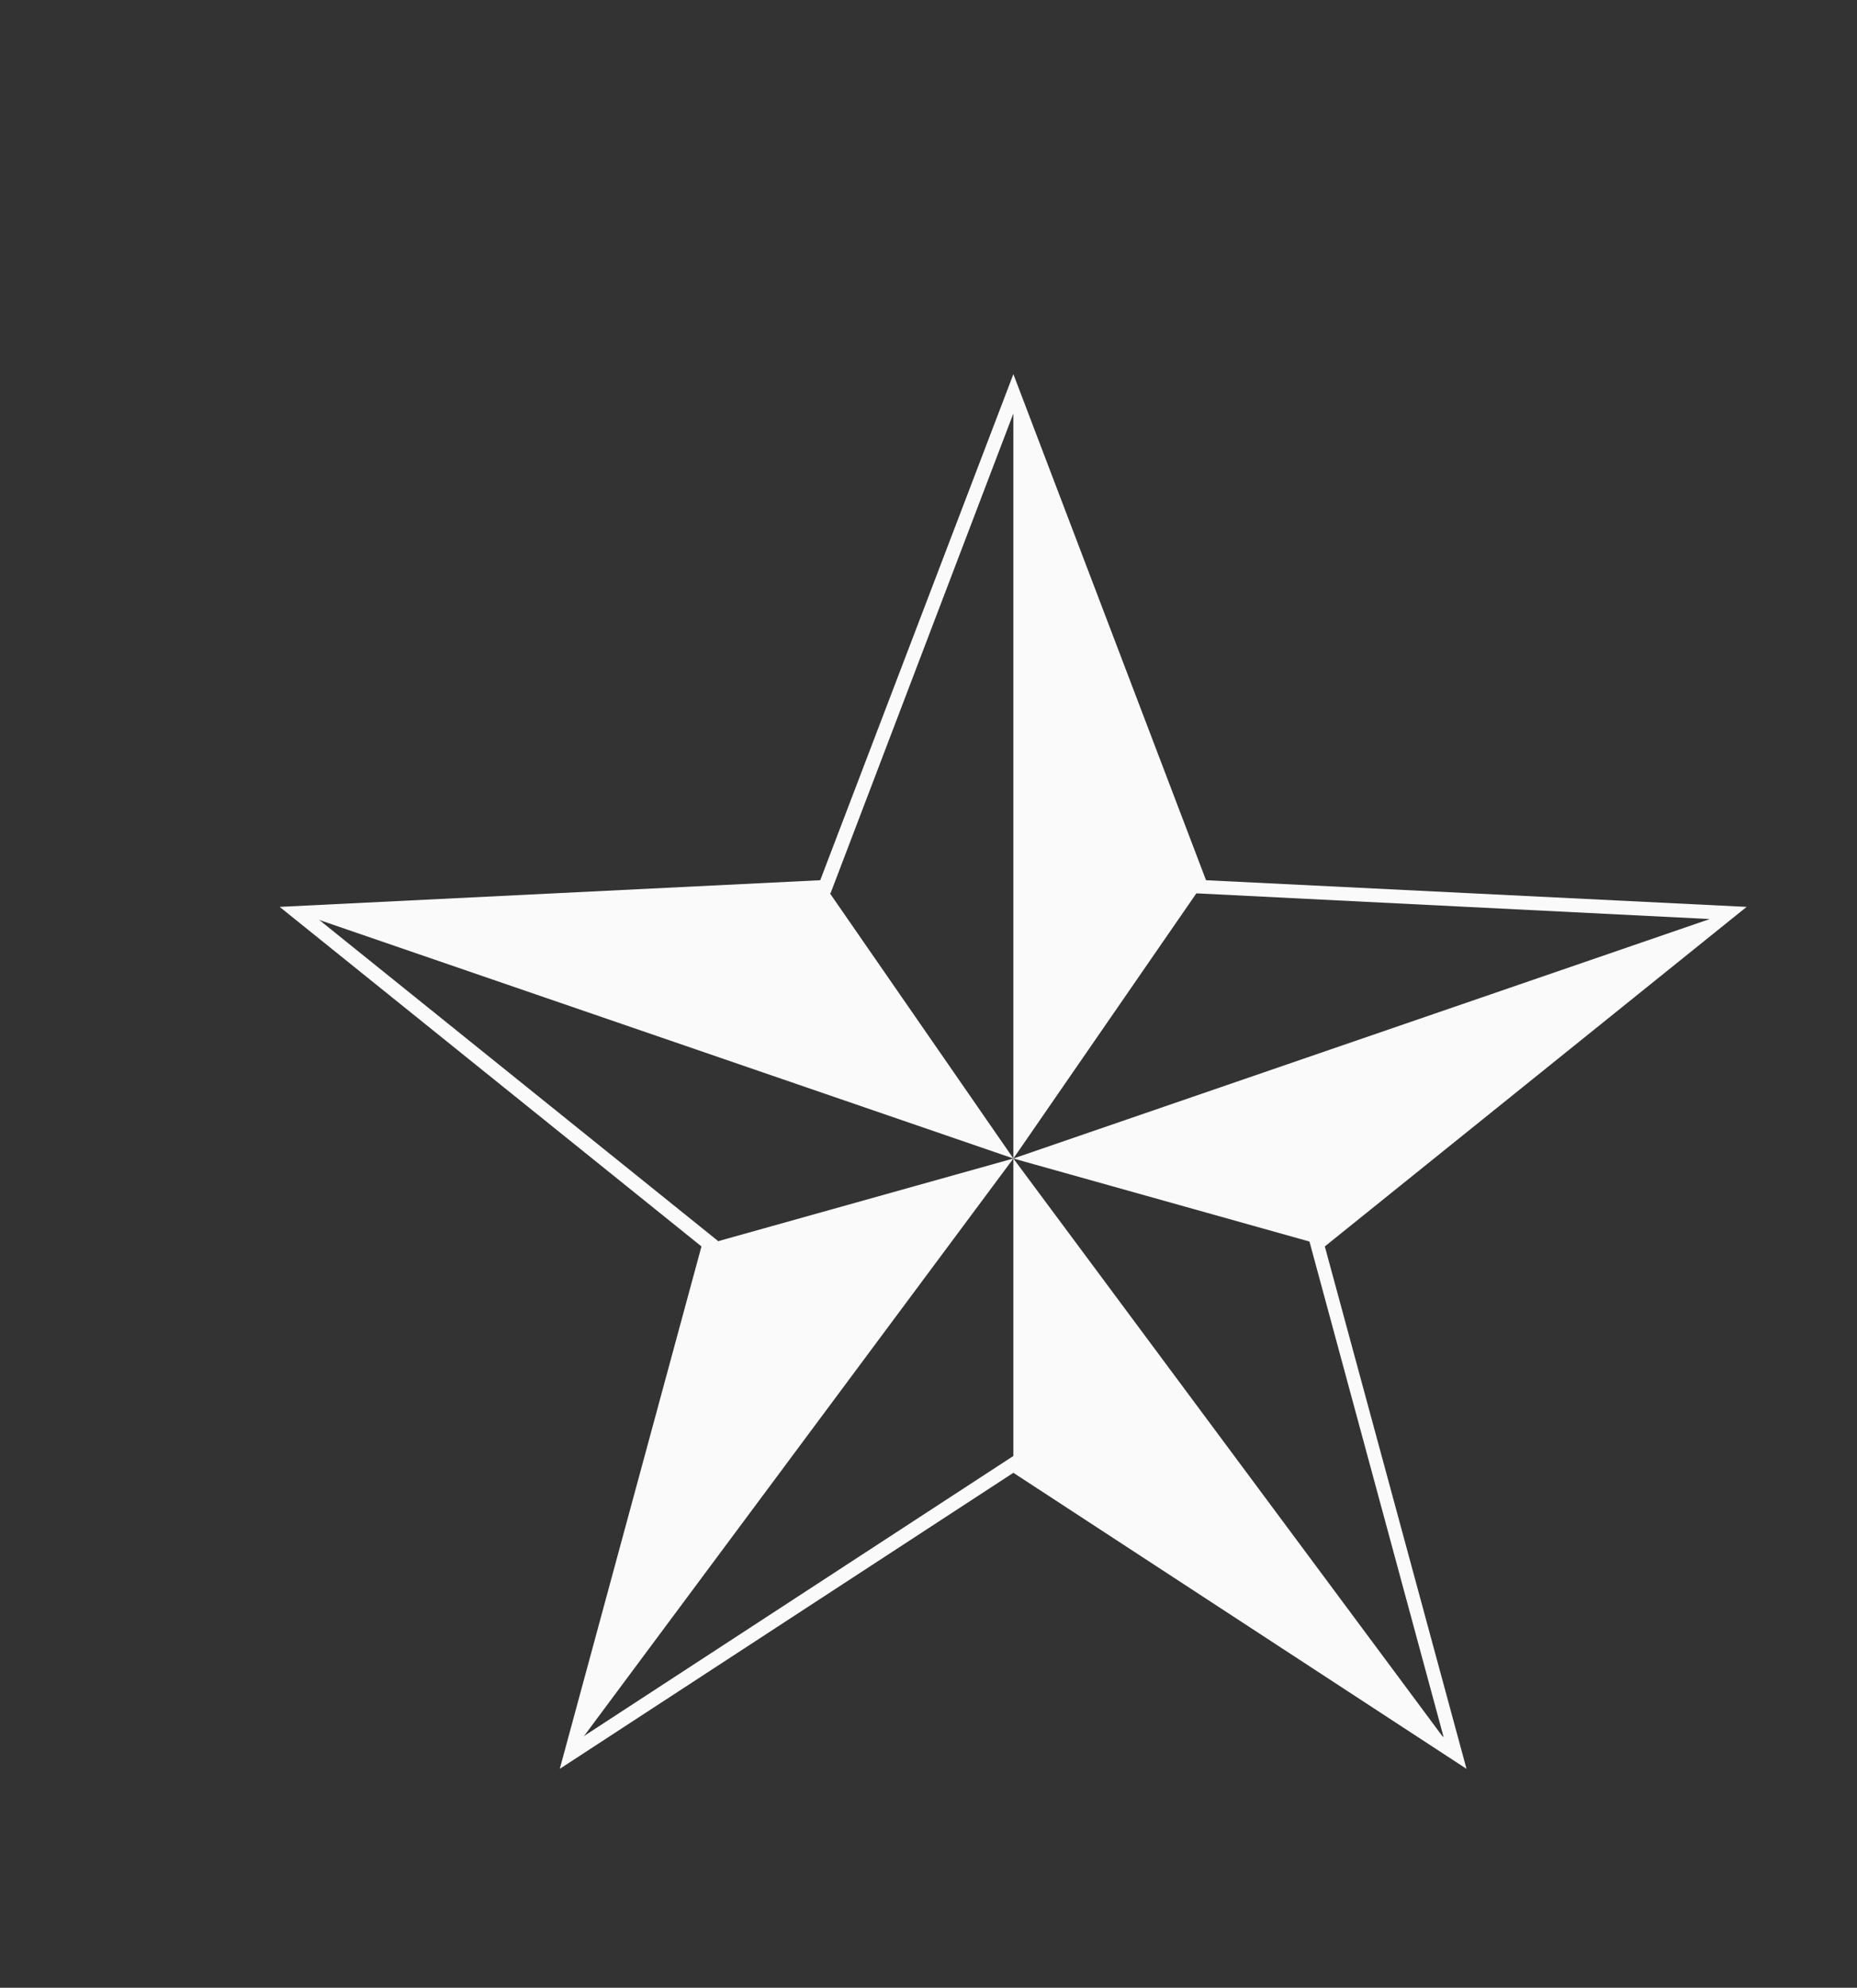
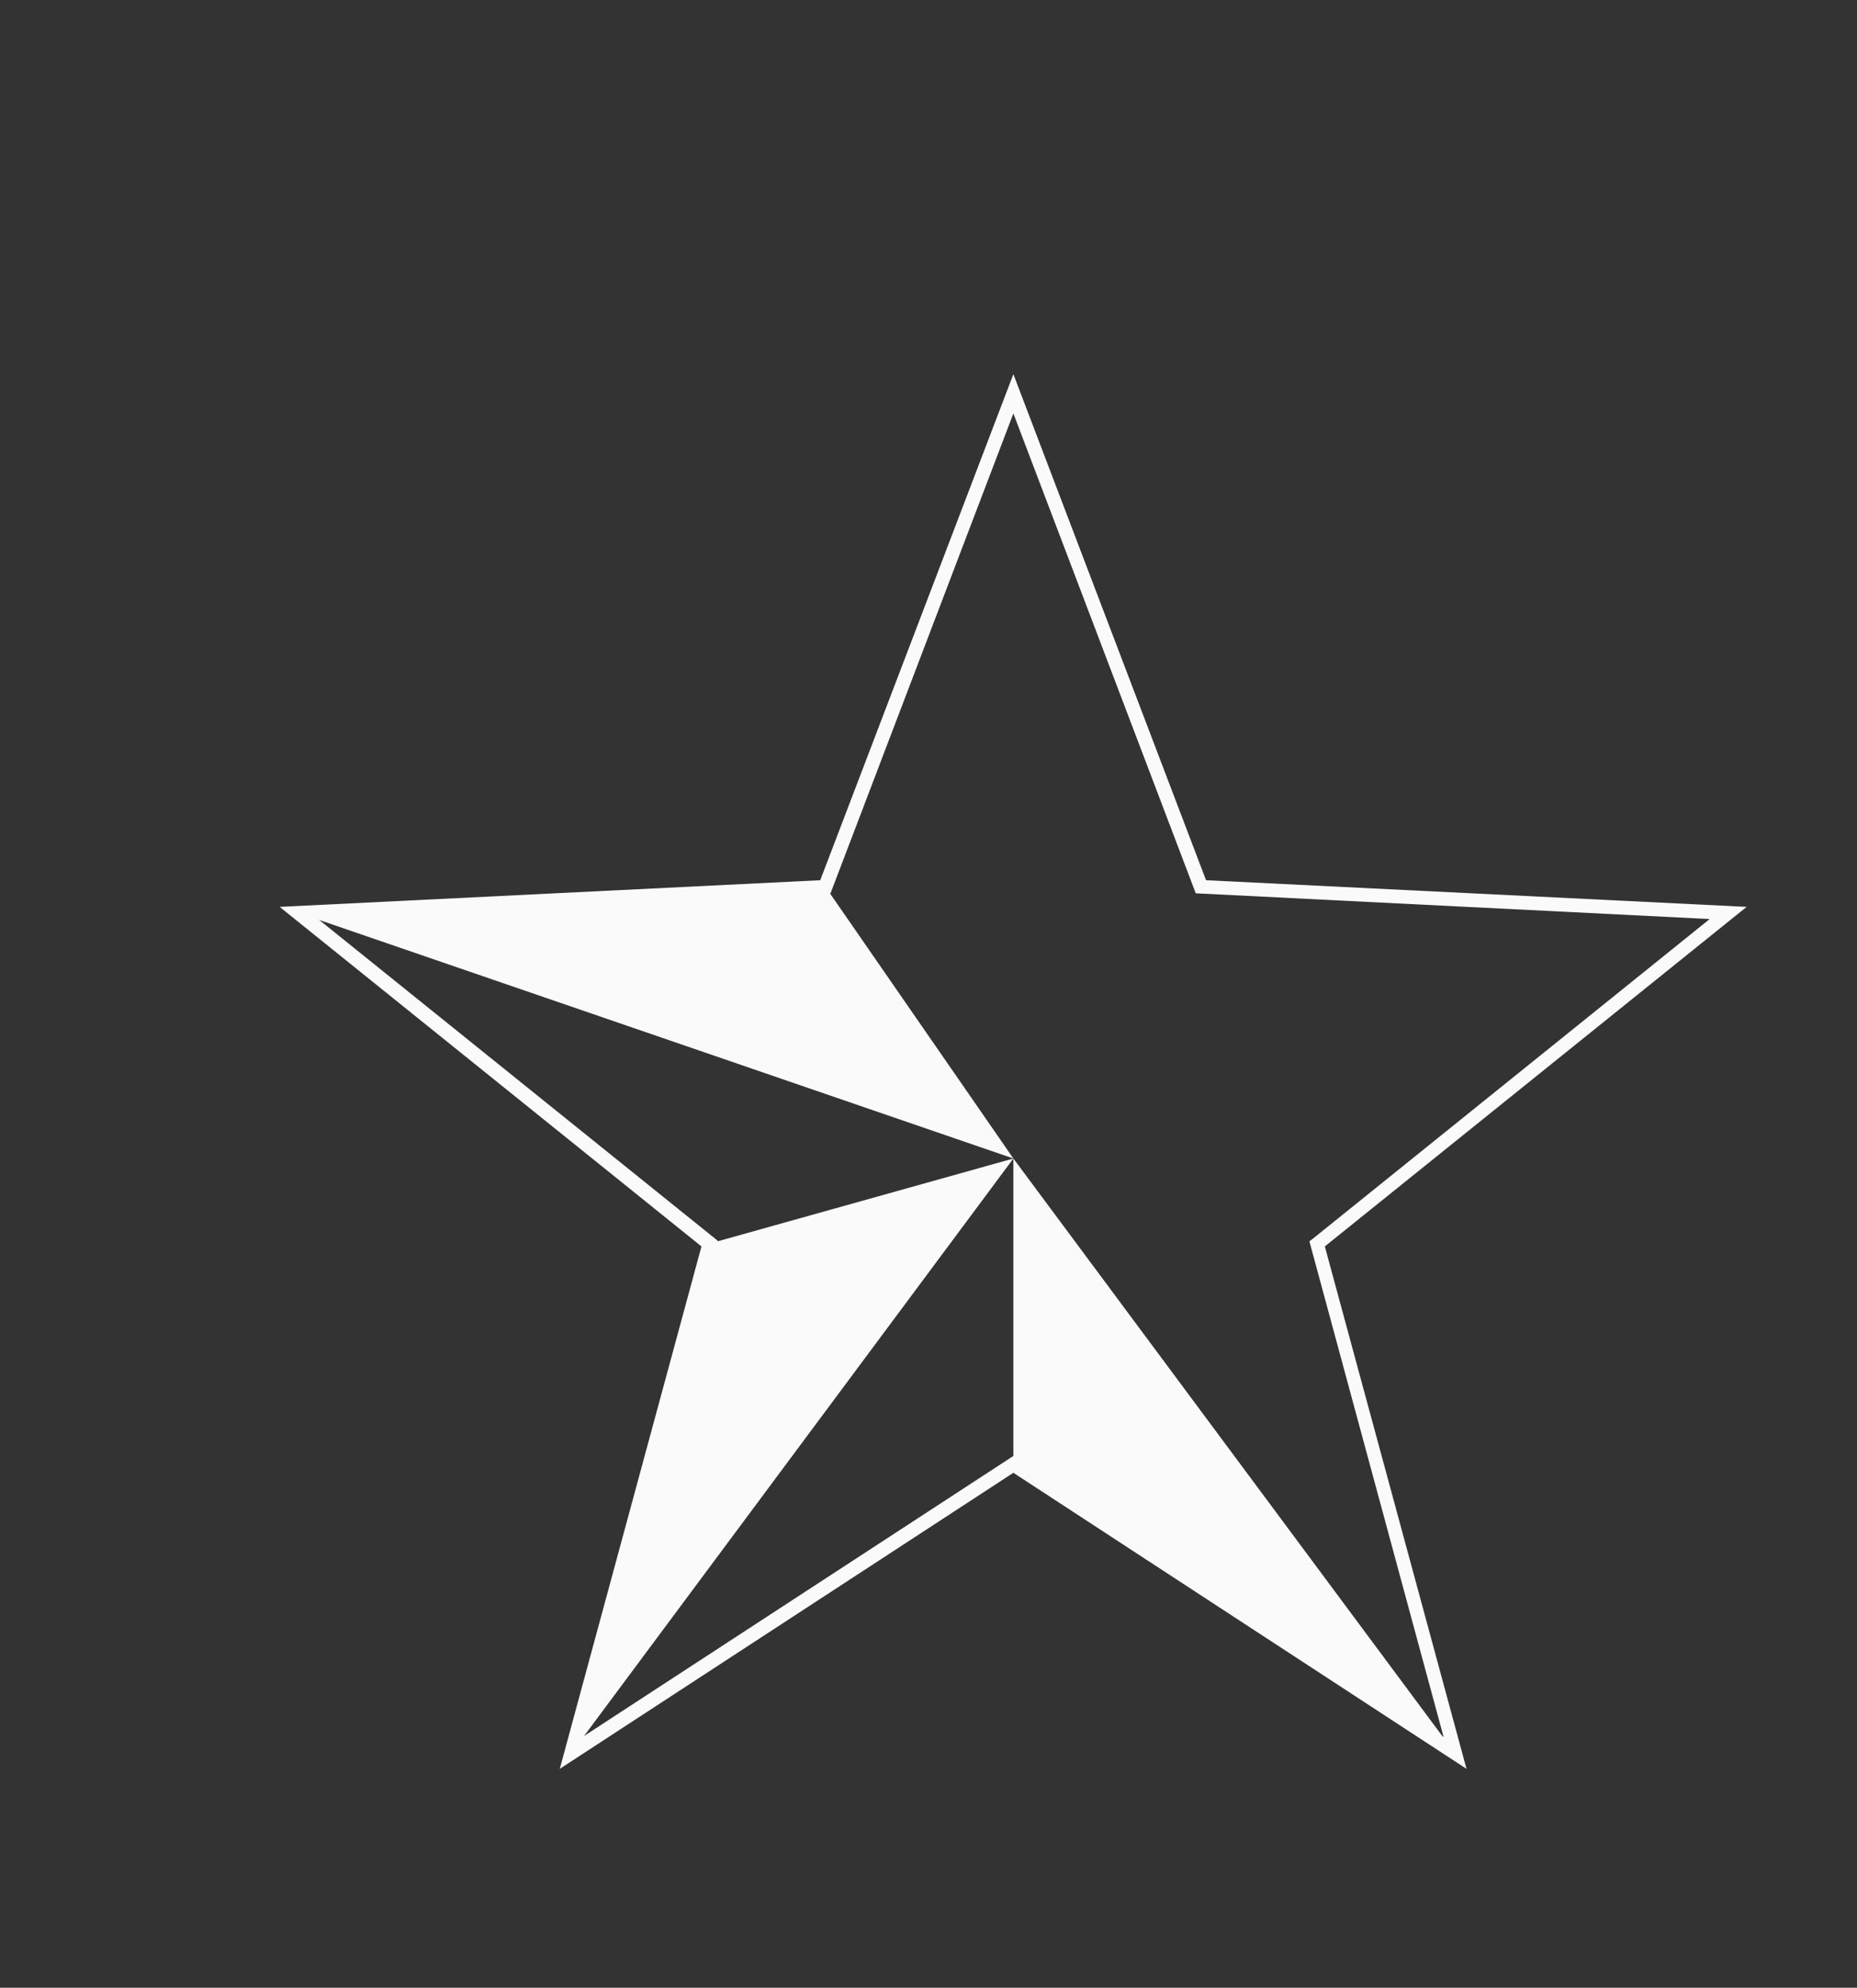
<svg xmlns="http://www.w3.org/2000/svg" version="1.1" x="0px" y="0px" viewBox="0 0 397.1 425" style="enable-background:new 0 0 397.1 425;" xml:space="preserve">
  <rect x="0" y="0" width="397.1" height="425" fill="#333333" stroke="none" />
  <style type="text/css"> .st0{display:none;} .st1{display:inline;fill:#ffff;} .st2{display:none;fill:#fafafa;} .st3{fill:#fafafa;} </style>
  <g id="background" class="st0"> </g>
  <g id="Object">
    <g class="st0">
      <path class="st1" d="M703.9,727.6l-93.7-49.2l-93.7,49.2l17.9-104.3l-75.8-73.9l104.7-15.2l46.8-94.9l46.8,94.9l104.7,15.2 L686,623.3L703.9,727.6z M610.2,661.7l74.1,39l-14.1-82.5l59.9-58.4l-82.8-12l-37-75.1l-37,75.1l-82.8,12l59.9,58.4l-14.1,82.5 L610.2,661.7z" />
    </g>
    <path class="st2" d="M1061.7,955l42.8-74.1h-85.6l-43.2-74.8l-43.2,74.8H847l42.8,74.1l-42.8,74.1h85.6l43.2,74.8l43.2-74.8h85.6 L1061.7,955z M1083,893.4l-28.4,49.2l-28.4-49.2H1083z M1047.4,955l-35.6,61.7h-72L904.2,955l35.6-61.7h72L1047.4,955z M975.8,831 l28.8,49.9H947L975.8,831z M868.6,893.4h56.8L897,942.6L868.6,893.4z M868.6,1016.7l28.4-49.2l28.4,49.2H868.6z M975.8,1079 l-28.8-49.9h57.6L975.8,1079z M1054.5,967.5l28.4,49.2h-56.8L1054.5,967.5z" />
    <polygon class="st2" points="216.7,811.1 252.6,892.7 341.3,883.1 288.6,955 341.3,1027 252.6,1017.3 216.7,1098.9 180.7,1017.3 92,1027 144.7,955 92,883.1 180.7,892.7 " />
    <path class="st2" d="M710.1,949.1l56.3-29.1l-62.6,9.5c-39.6,6-76.7-20.9-83.2-60.5l-10.3-62.5L599.9,869 c-6.5,39.5-43.6,66.5-83.2,60.5L454,920l56.3,29.1c35.6,18.4,49.8,62,31.8,97.8l-28.4,56.6l45.1-44.5c28.5-28.2,74.4-28.2,102.9,0 l45.1,44.5l-28.4-56.6C660.3,1011.1,674.5,967.5,710.1,949.1z M676.6,1061.2L610.3,983l-65.9,78.6l53.9-87.2l-95.1-38.4l99.6,24.3 l7.1-102.3l7.7,102.3l99.5-24.8l-94.9,38.9L676.6,1061.2z" />
    <g class="st0">
      <polygon class="st1" points="610.2,83.8 635.9,203.4 755.5,229.1 635.9,254.8 610.2,374.4 584.5,254.8 464.9,229.1 584.5,203.4 " />
      <polygon class="st1" points="726.9,112.4 630.8,229.1 726.9,345.7 610.2,249.7 493.6,345.7 589.6,229.1 493.6,112.4 610.2,208.5 " />
    </g>
    <g class="st0">
      <polygon class="st1" points="216.7,440.8 242.1,537 338.2,511 267.6,581.2 338.2,651.3 242.1,625.3 216.7,721.5 191.2,625.3 95.1,651.3 165.7,581.2 95.1,511 191.2,537 " />
-       <ellipse transform="matrix(0.16 -0.987 0.987 0.16 -257.781 587.978)" class="st1" cx="216.7" cy="445.5" rx="13.1" ry="13.1" />
      <ellipse transform="matrix(0.924 -0.383 0.383 0.924 -259.615 137.83)" class="st1" cx="216.7" cy="721.5" rx="13.1" ry="13.1" />
      <ellipse transform="matrix(0.23 -0.973 0.973 0.23 -372.605 830.198)" class="st1" cx="338.2" cy="650.5" rx="13.1" ry="13.1" />
      <ellipse transform="matrix(0.23 -0.973 0.973 0.23 -237.323 723.134)" class="st1" cx="338.2" cy="511.5" rx="13.1" ry="13.1" />
      <circle class="st1" cx="95.1" cy="651.3" r="13.1" />
      <ellipse transform="matrix(0.707 -0.707 0.707 0.707 -333.83 217.066)" class="st1" cx="95.1" cy="511.5" rx="13.1" ry="13.1" />
    </g>
    <g>
      <g>
        <path class="st3" d="M119.7,378.2L150,266.5l-90.2-72.6l115.6-5.7L216.7,80l41.2,108.2l115.6,5.7l-90.2,72.6l30.3,111.7 l-96.9-63.3L119.7,378.2z M216.7,311.3l92,60.1l-28.7-106l0.8-0.6l84.8-68.3L255.7,191L216.7,88.4L177.6,191l-109.7,5.4 l85.6,68.9l-0.3,0.9l-28.5,105.1L216.7,311.3z" />
      </g>
      <g>
-         <polygon class="st3" points="216.7,247.7 216.7,84.2 256.8,189.6 " />
-       </g>
+         </g>
      <g>
        <polygon class="st3" points="216.7,247.7 176.5,189.6 63.9,195.2 " />
      </g>
      <g>
-         <polygon class="st3" points="216.7,247.7 369.4,195.2 281.6,265.9 " />
-       </g>
+         </g>
      <g>
        <polygon class="st3" points="216.7,247.7 311.1,374.8 216.7,313.1 " />
      </g>
      <g>
        <polygon class="st3" points="216.7,247.7 122.2,374.8 151.7,265.9 " />
      </g>
    </g>
    <g class="st0">
      <path class="st1" d="M889.6,363.7l26.9-99.3l-80.2-64.5l102.8-5.1l36.6-96.2l36.6,96.2l102.8,5.1l-80.2,64.5l26.9,99.3l-86.2-56.3 L889.6,363.7z" />
    </g>
    <path class="st2" d="M1088.1,630.3l-105.8-41.1l105.8-41.1c11.8-4.6,16.7-18.6,10.4-29.6l0,0c-6.3-11-20.9-13.7-30.8-5.8 l-89.4,71.5l-0.1-0.6l18-117.9c1.9-12.5-7.8-23.8-20.4-23.8l0,0c-12.7,0-22.3,11.3-20.4,23.8l18,117.9l-0.1,0.6l-89.4-71.5 c-9.9-7.9-24.5-5.1-30.8,5.8l0,0c-6.3,11-1.4,25,10.4,29.6l105.8,41.1l-105.8,41.1c-11.8,4.6-16.7,18.6-10.4,29.6v0 c6.3,11,20.9,13.7,30.8,5.8l87.7-70.1l-16.2,105.7c-1.9,12.5,7.8,23.8,20.4,23.8l0,0c12.7,0,22.3-11.3,20.4-23.8L980,595.6 l87.7,70.1c9.9,7.9,24.5,5.1,30.8-5.8v0C1104.8,648.9,1099.9,634.9,1088.1,630.3z" />
  </g>
</svg>